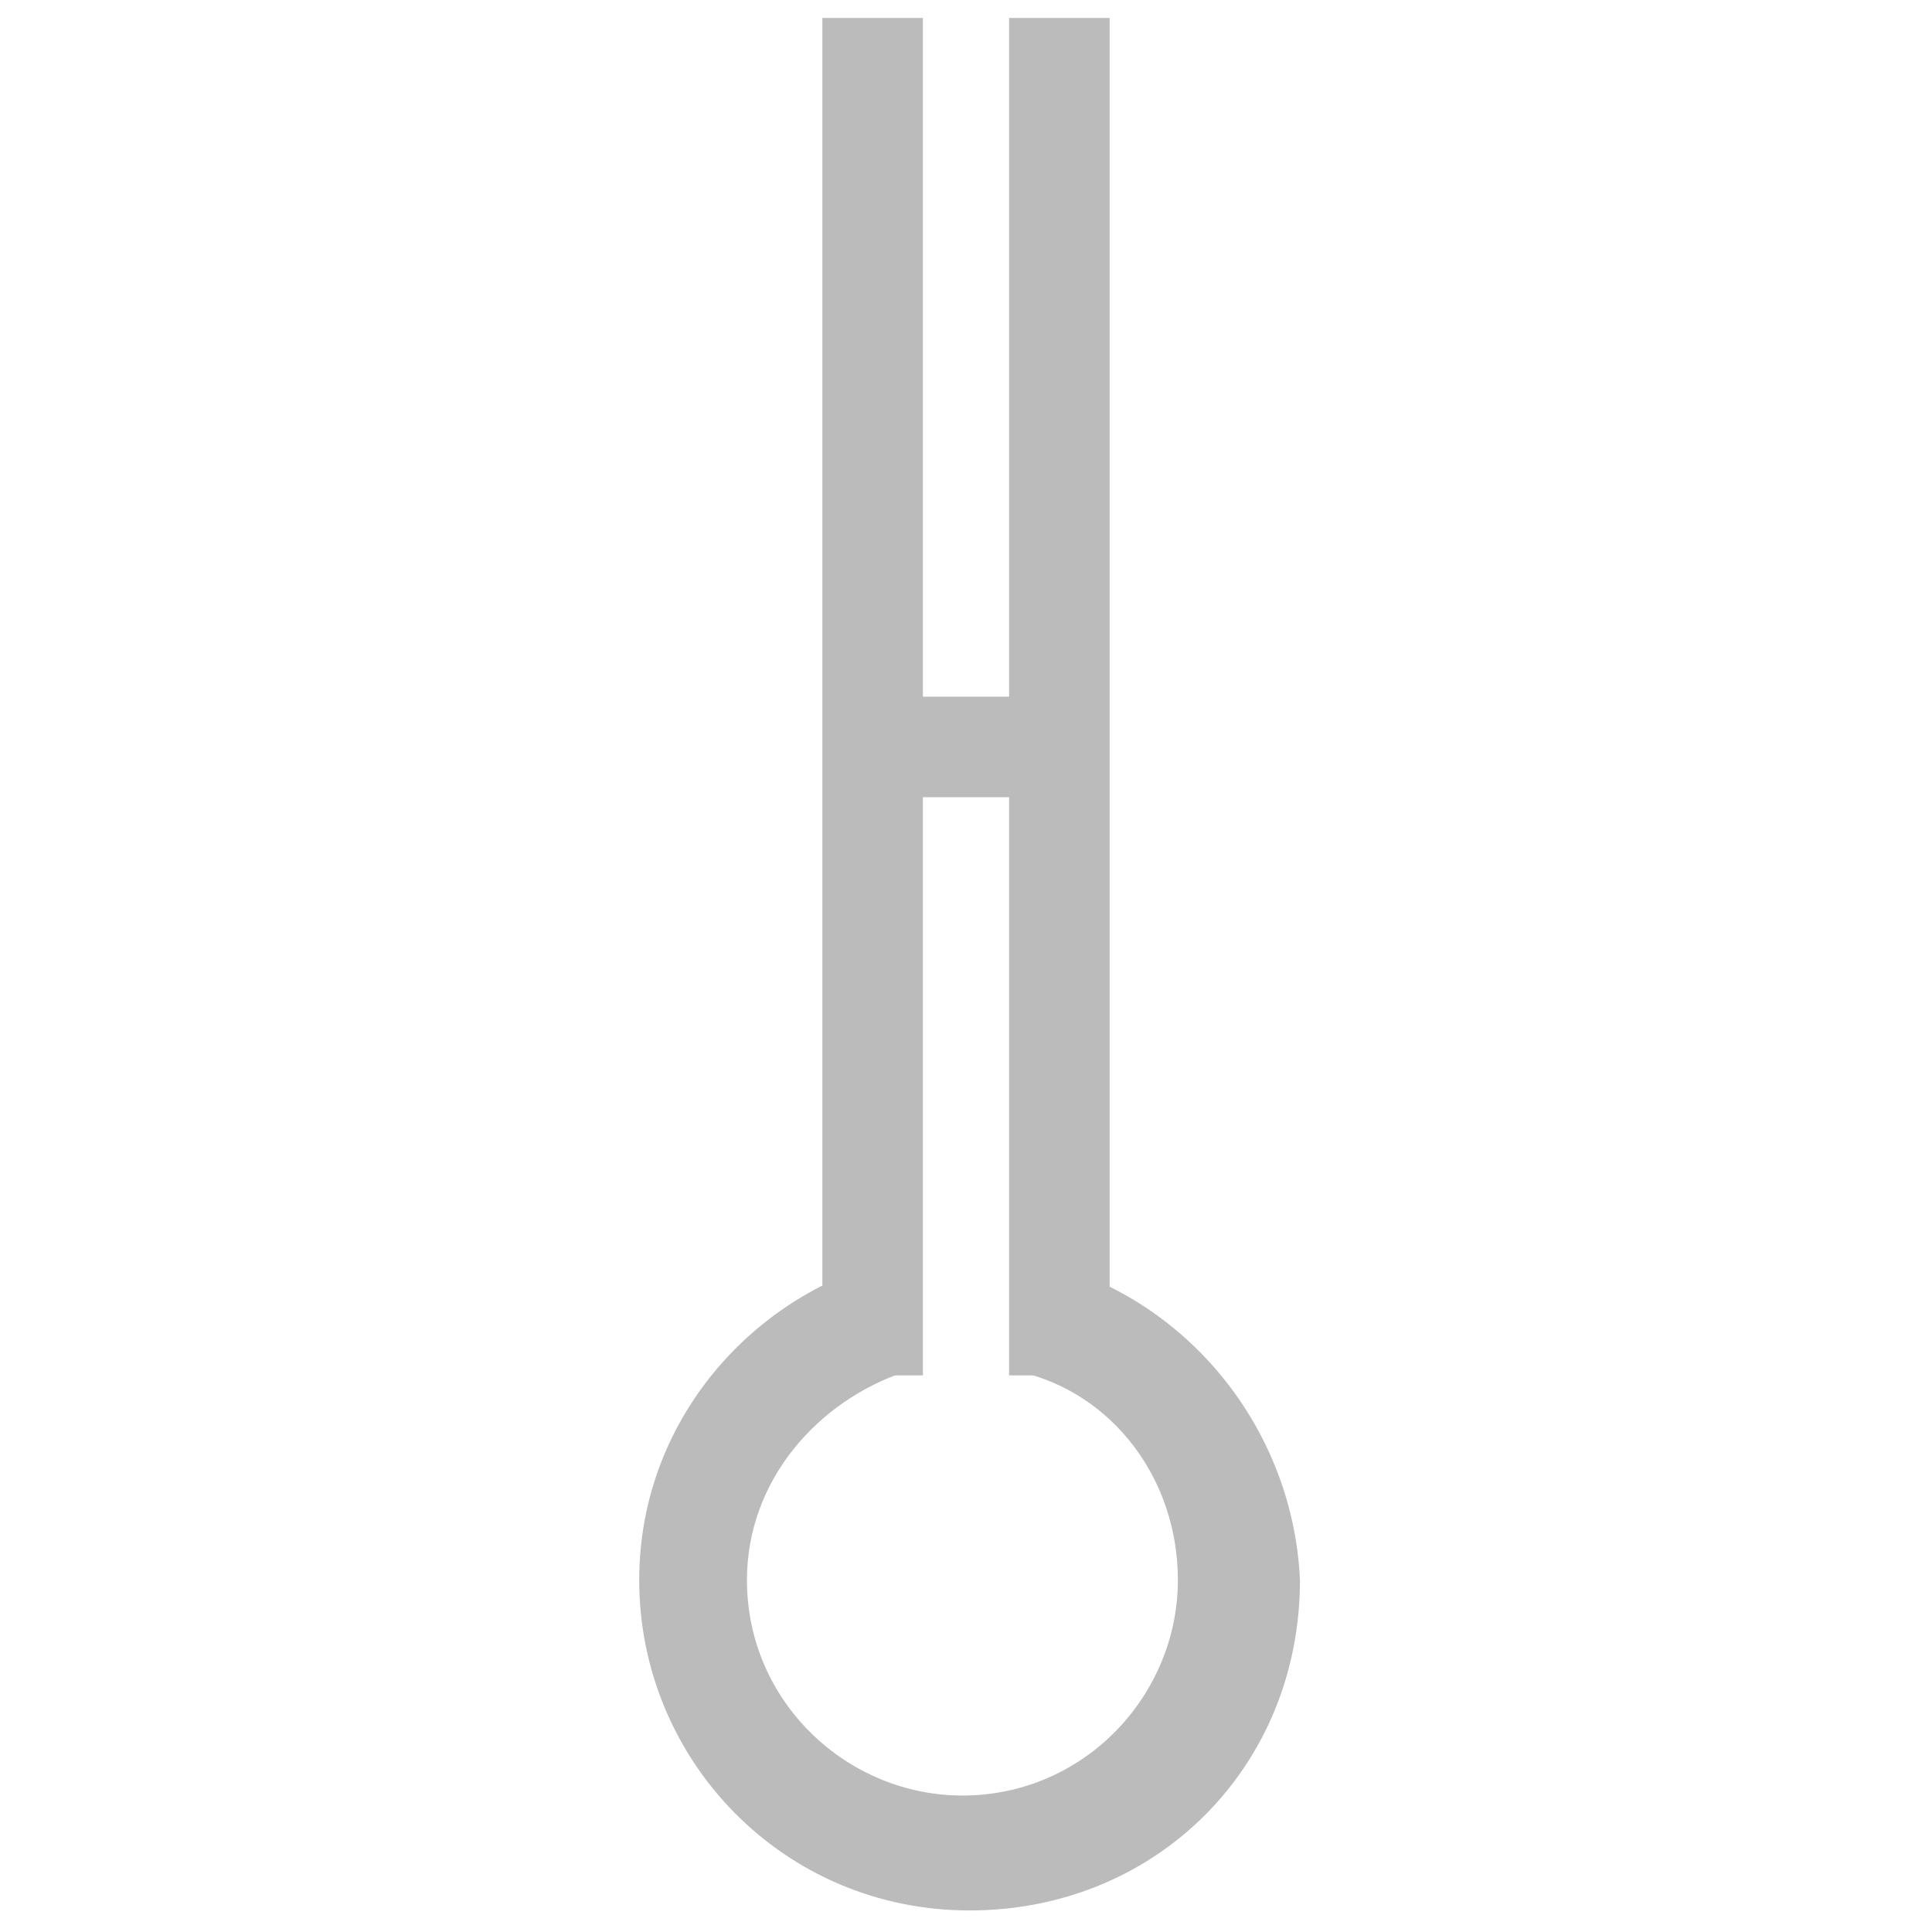
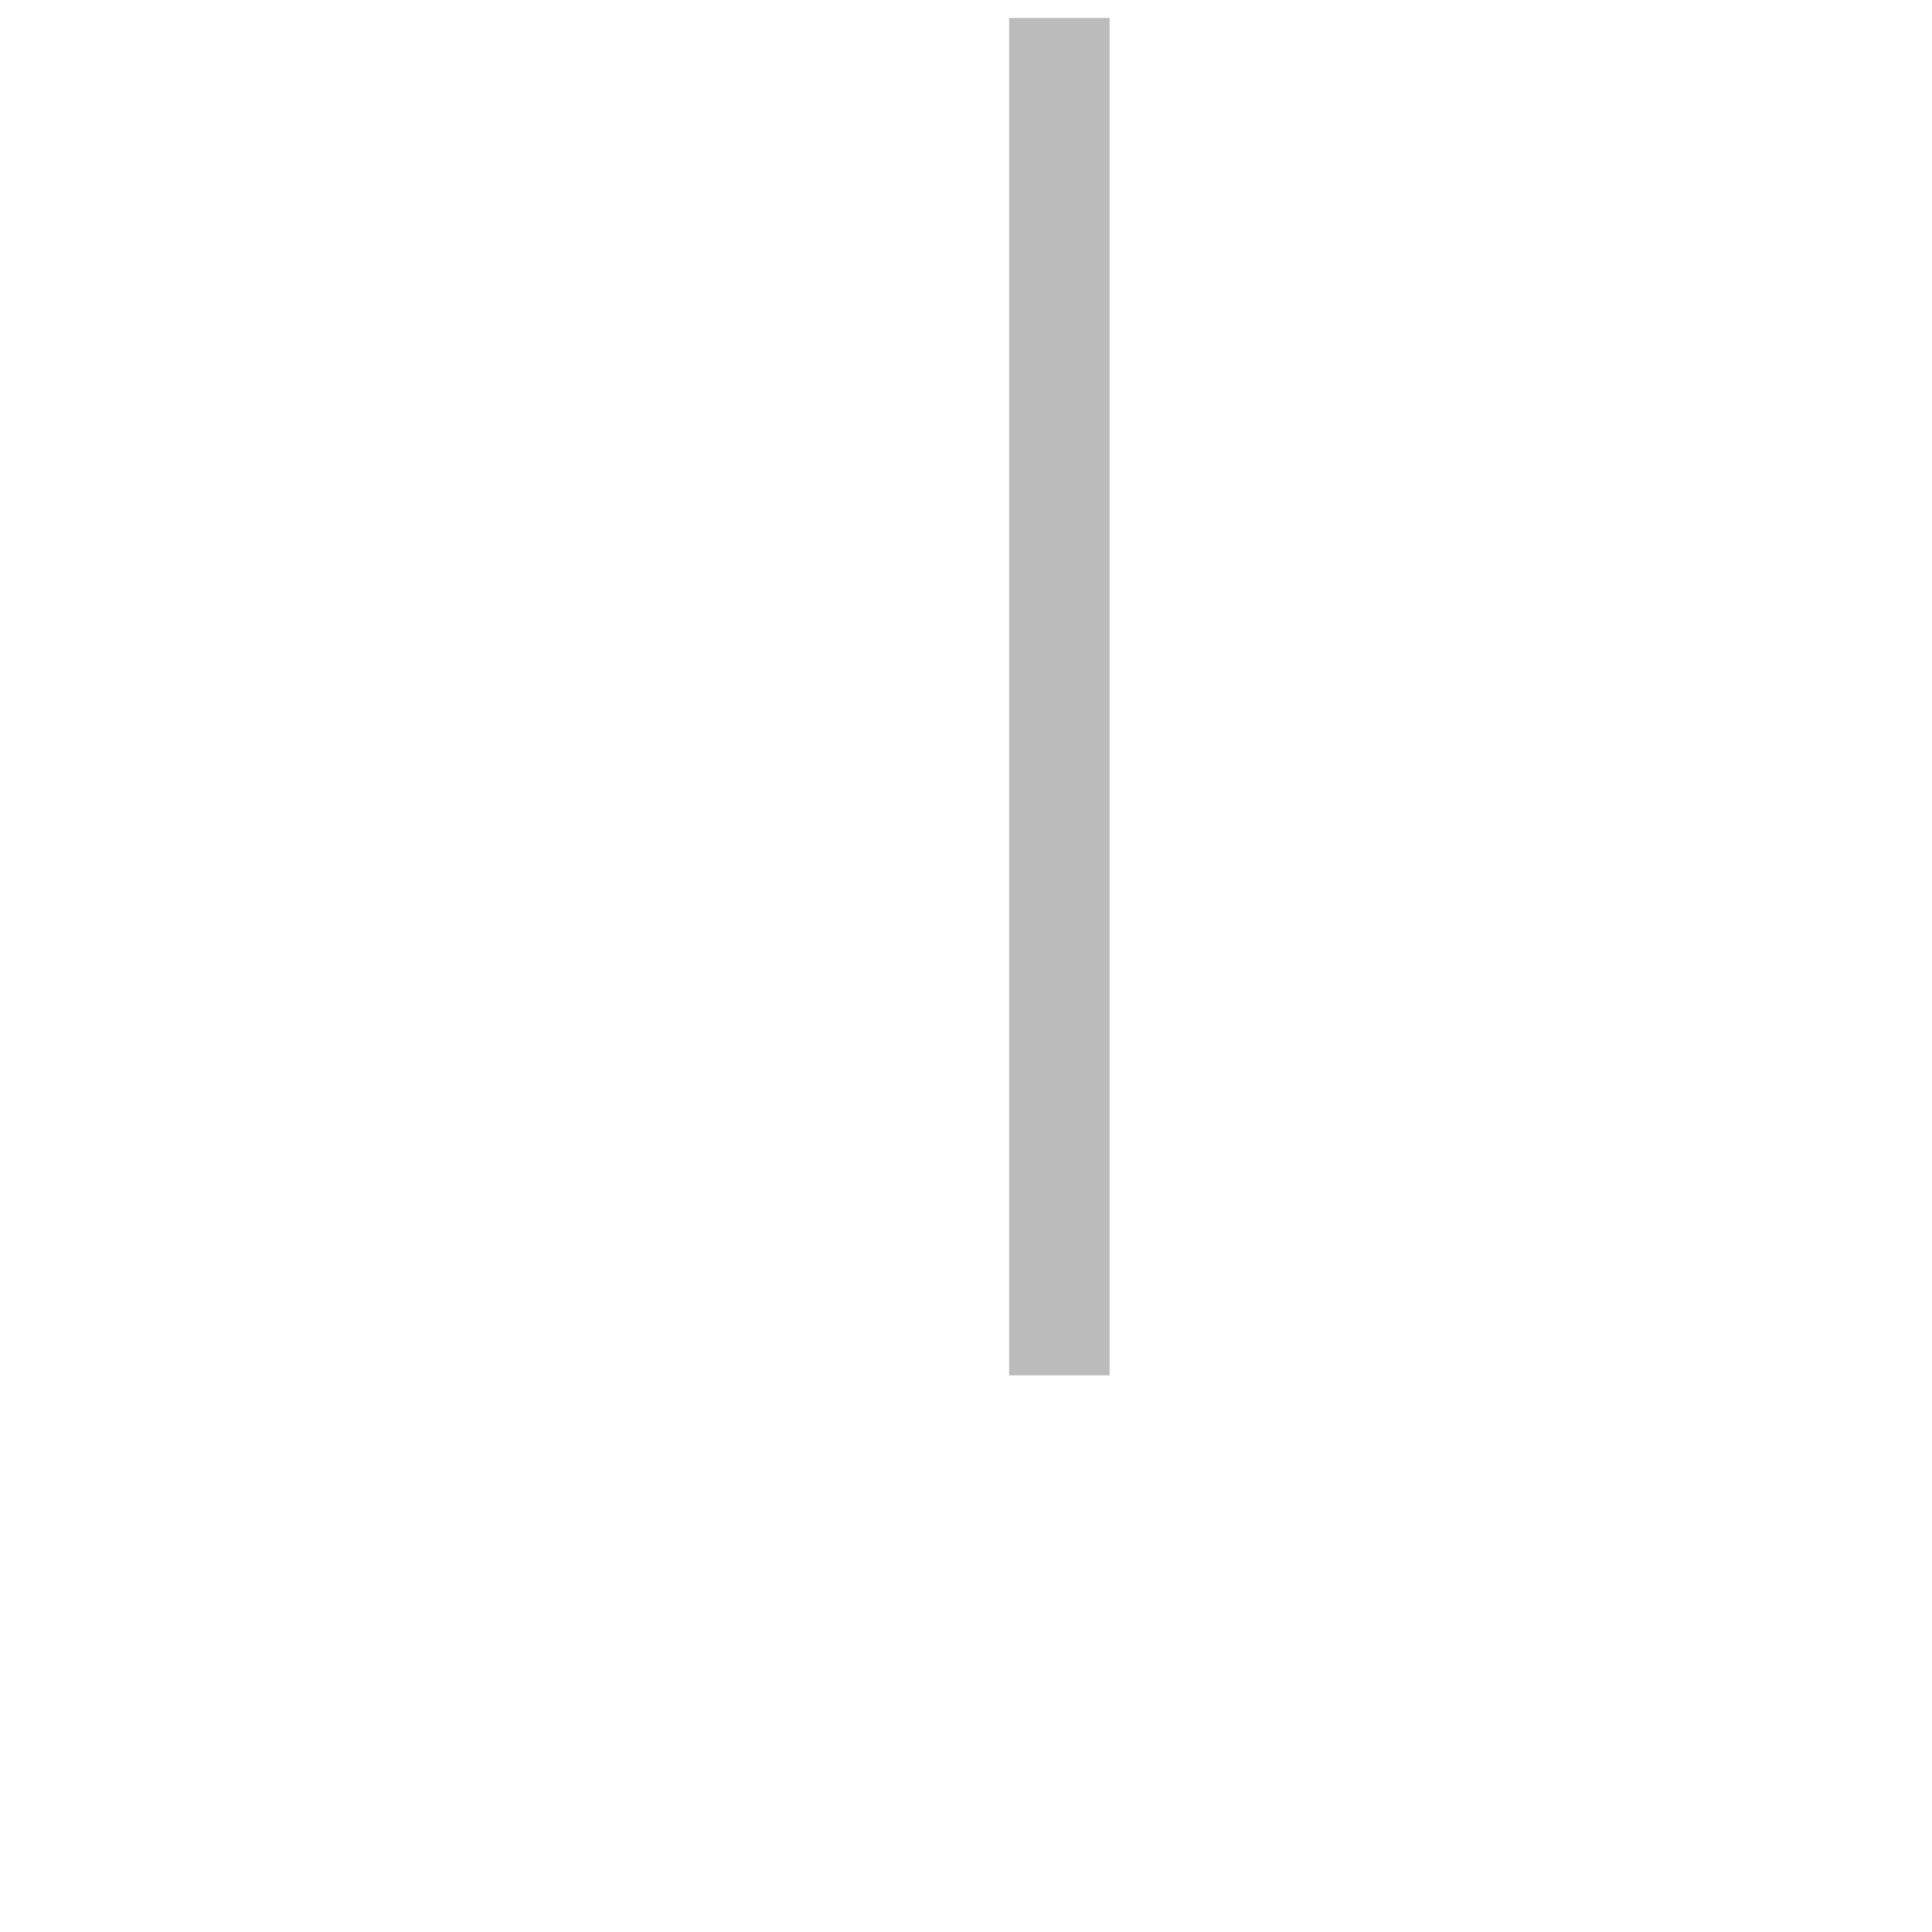
<svg xmlns="http://www.w3.org/2000/svg" version="1.1" id="Livello_2_00000172416918595384222920000013678516833182975631_" x="0px" y="0px" viewBox="0 0 26.9 26.9" style="enable-background:new 0 0 26.9 26.9;" xml:space="preserve">
  <style type="text/css">
	.st0{fill:#BBBBBB;}
	.st1{fill:none;stroke:#BBBBBB;stroke-width:1.4;}
	.st2{fill:#BBBBBB;stroke:#BBBBBB;stroke-width:0.5;}
</style>
  <g id="Livello_1-2">
    <g>
-       <path class="st0" d="M14.2,17.5v1.6c1.3,0.3,2.2,1.5,2.2,2.9c0,1.6-1.3,3-3,3c-1.6,0-3-1.3-3-3c0-1.4,1-2.5,2.2-2.9v-1.6    c-2,0.4-3.7,2.2-3.7,4.5c0,2.5,2,4.6,4.6,4.6s4.6-2,4.6-4.6C18,19.8,16.4,17.9,14.2,17.5L14.2,17.5z" />
-       <line class="st1" x1="12.1" y1="10.4" x2="14.6" y2="10.4" />
-       <polygon class="st2" points="11.7,18.9 11.7,0.5 12.6,0.5 12.6,18.9   " />
      <polygon class="st2" points="14.3,18.9 14.3,0.5 15.2,0.5 15.2,18.9   " />
    </g>
  </g>
</svg>